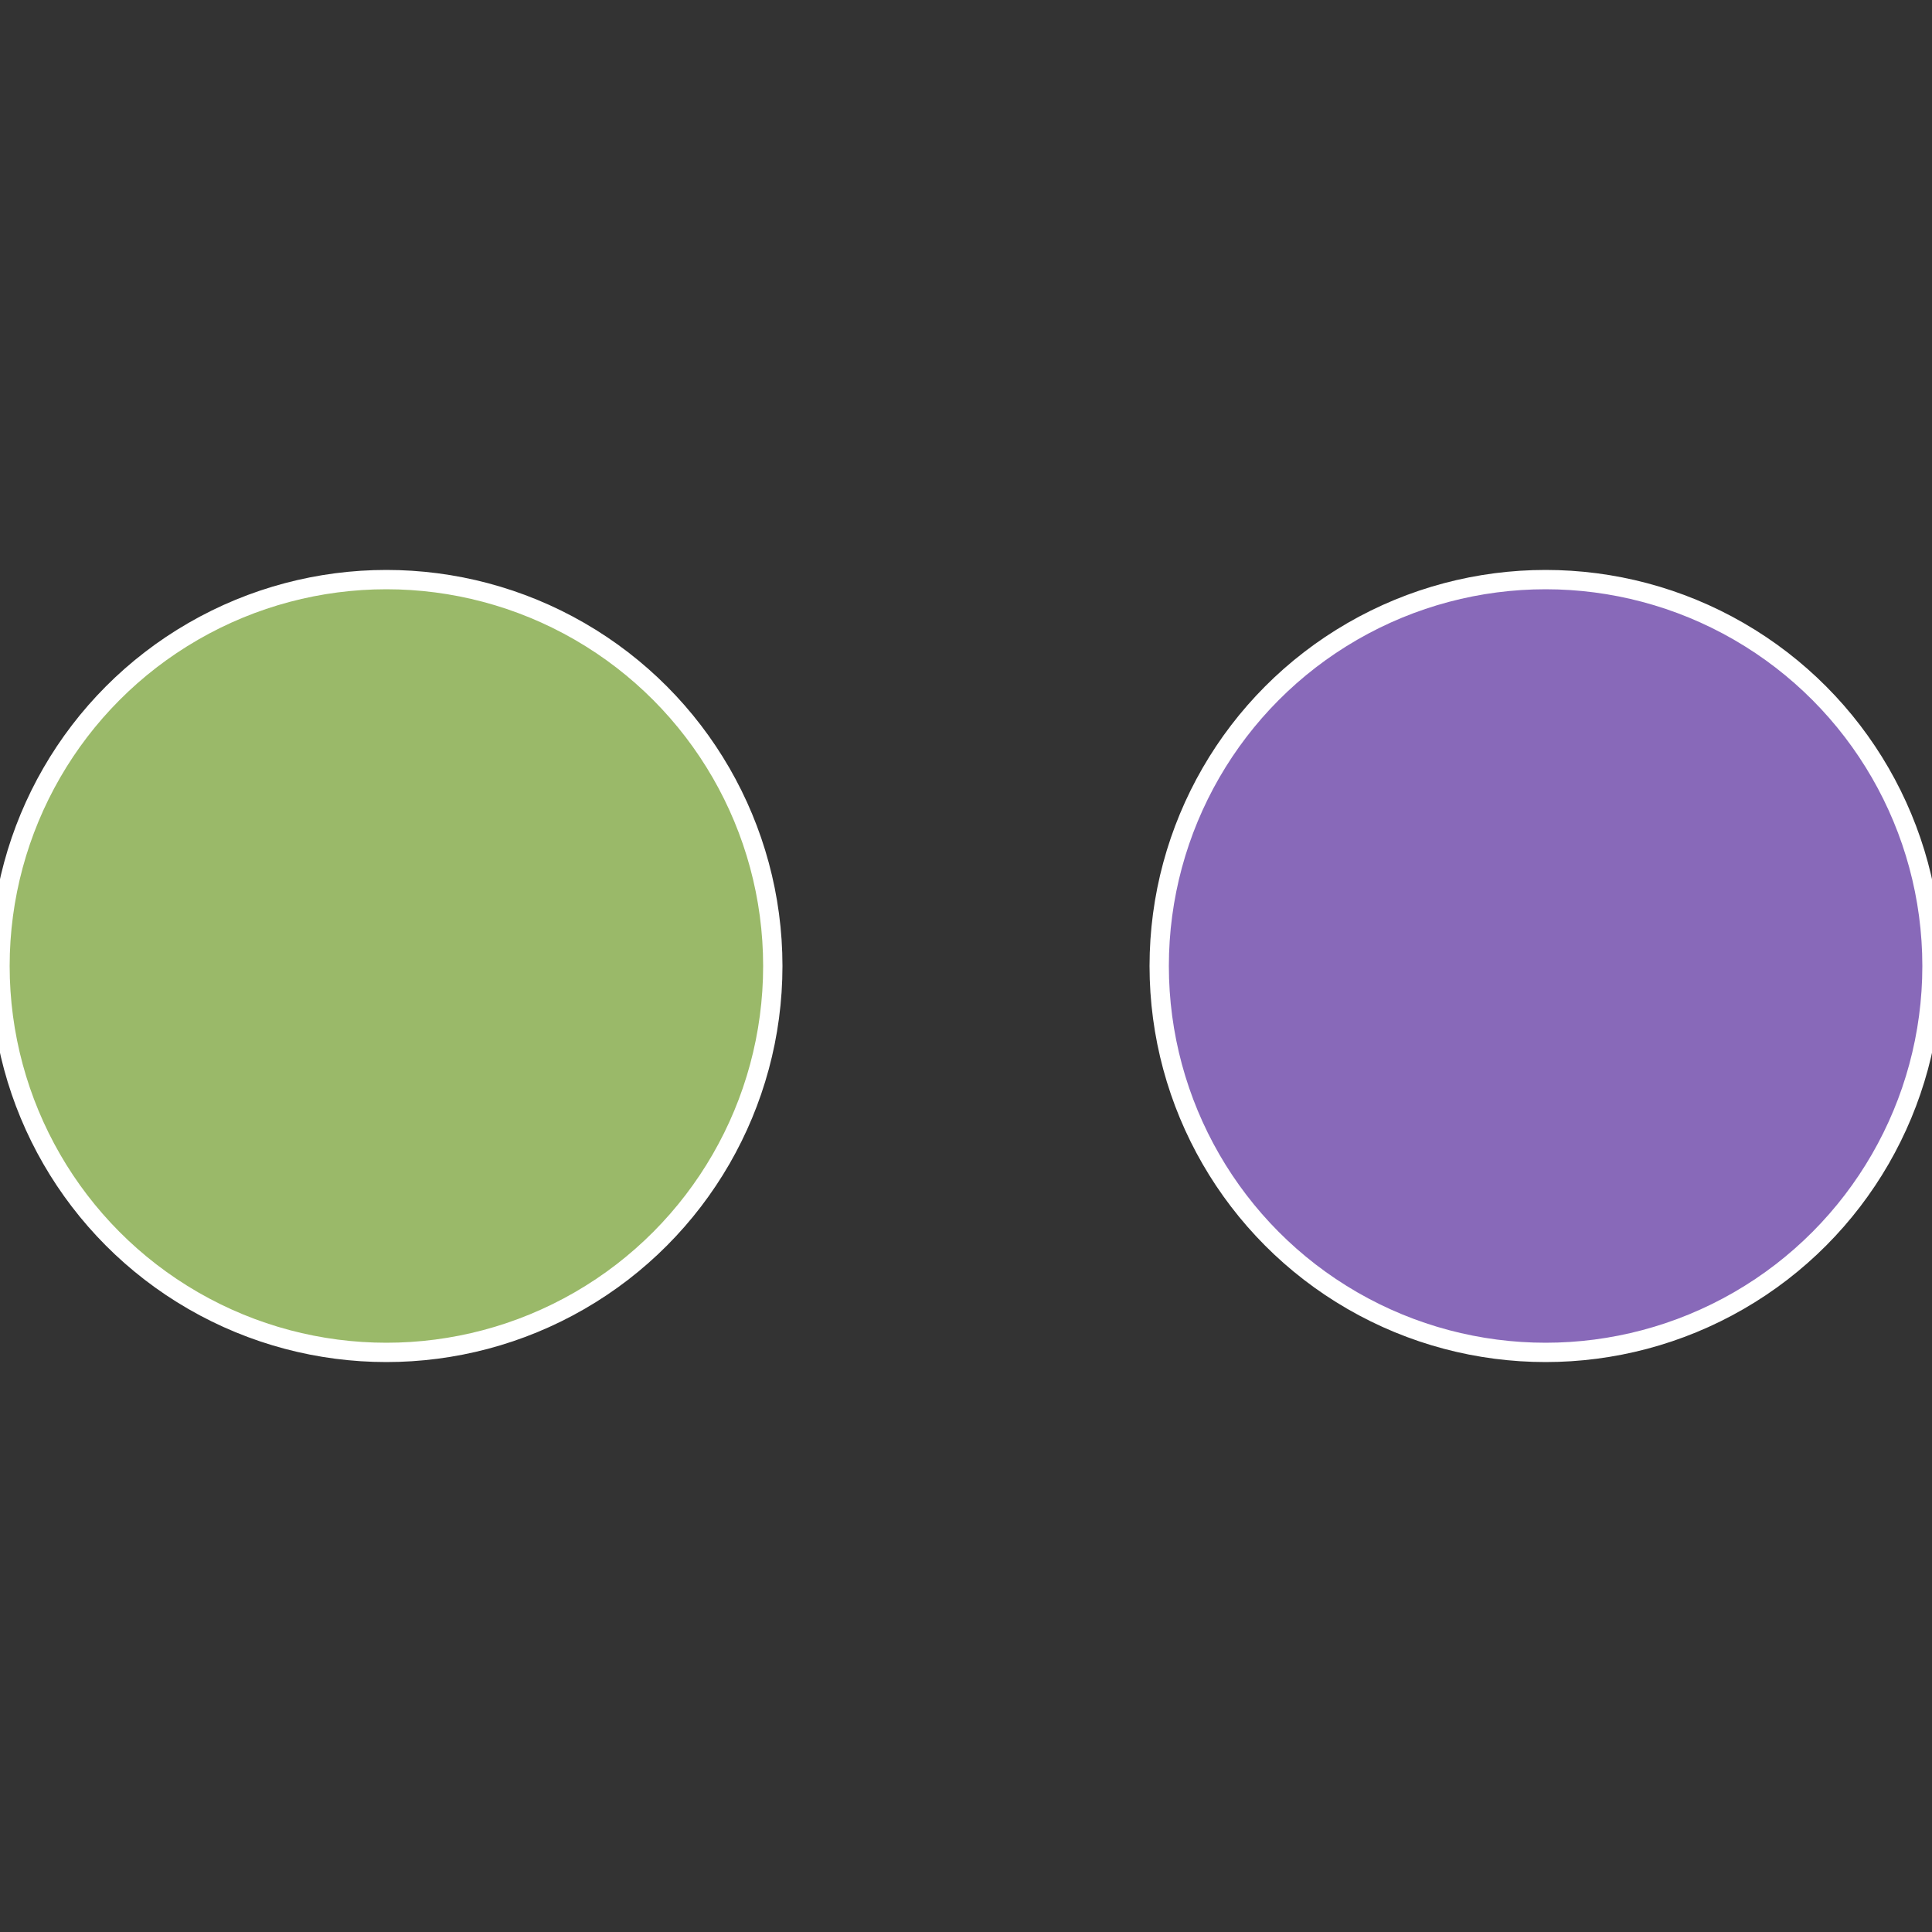
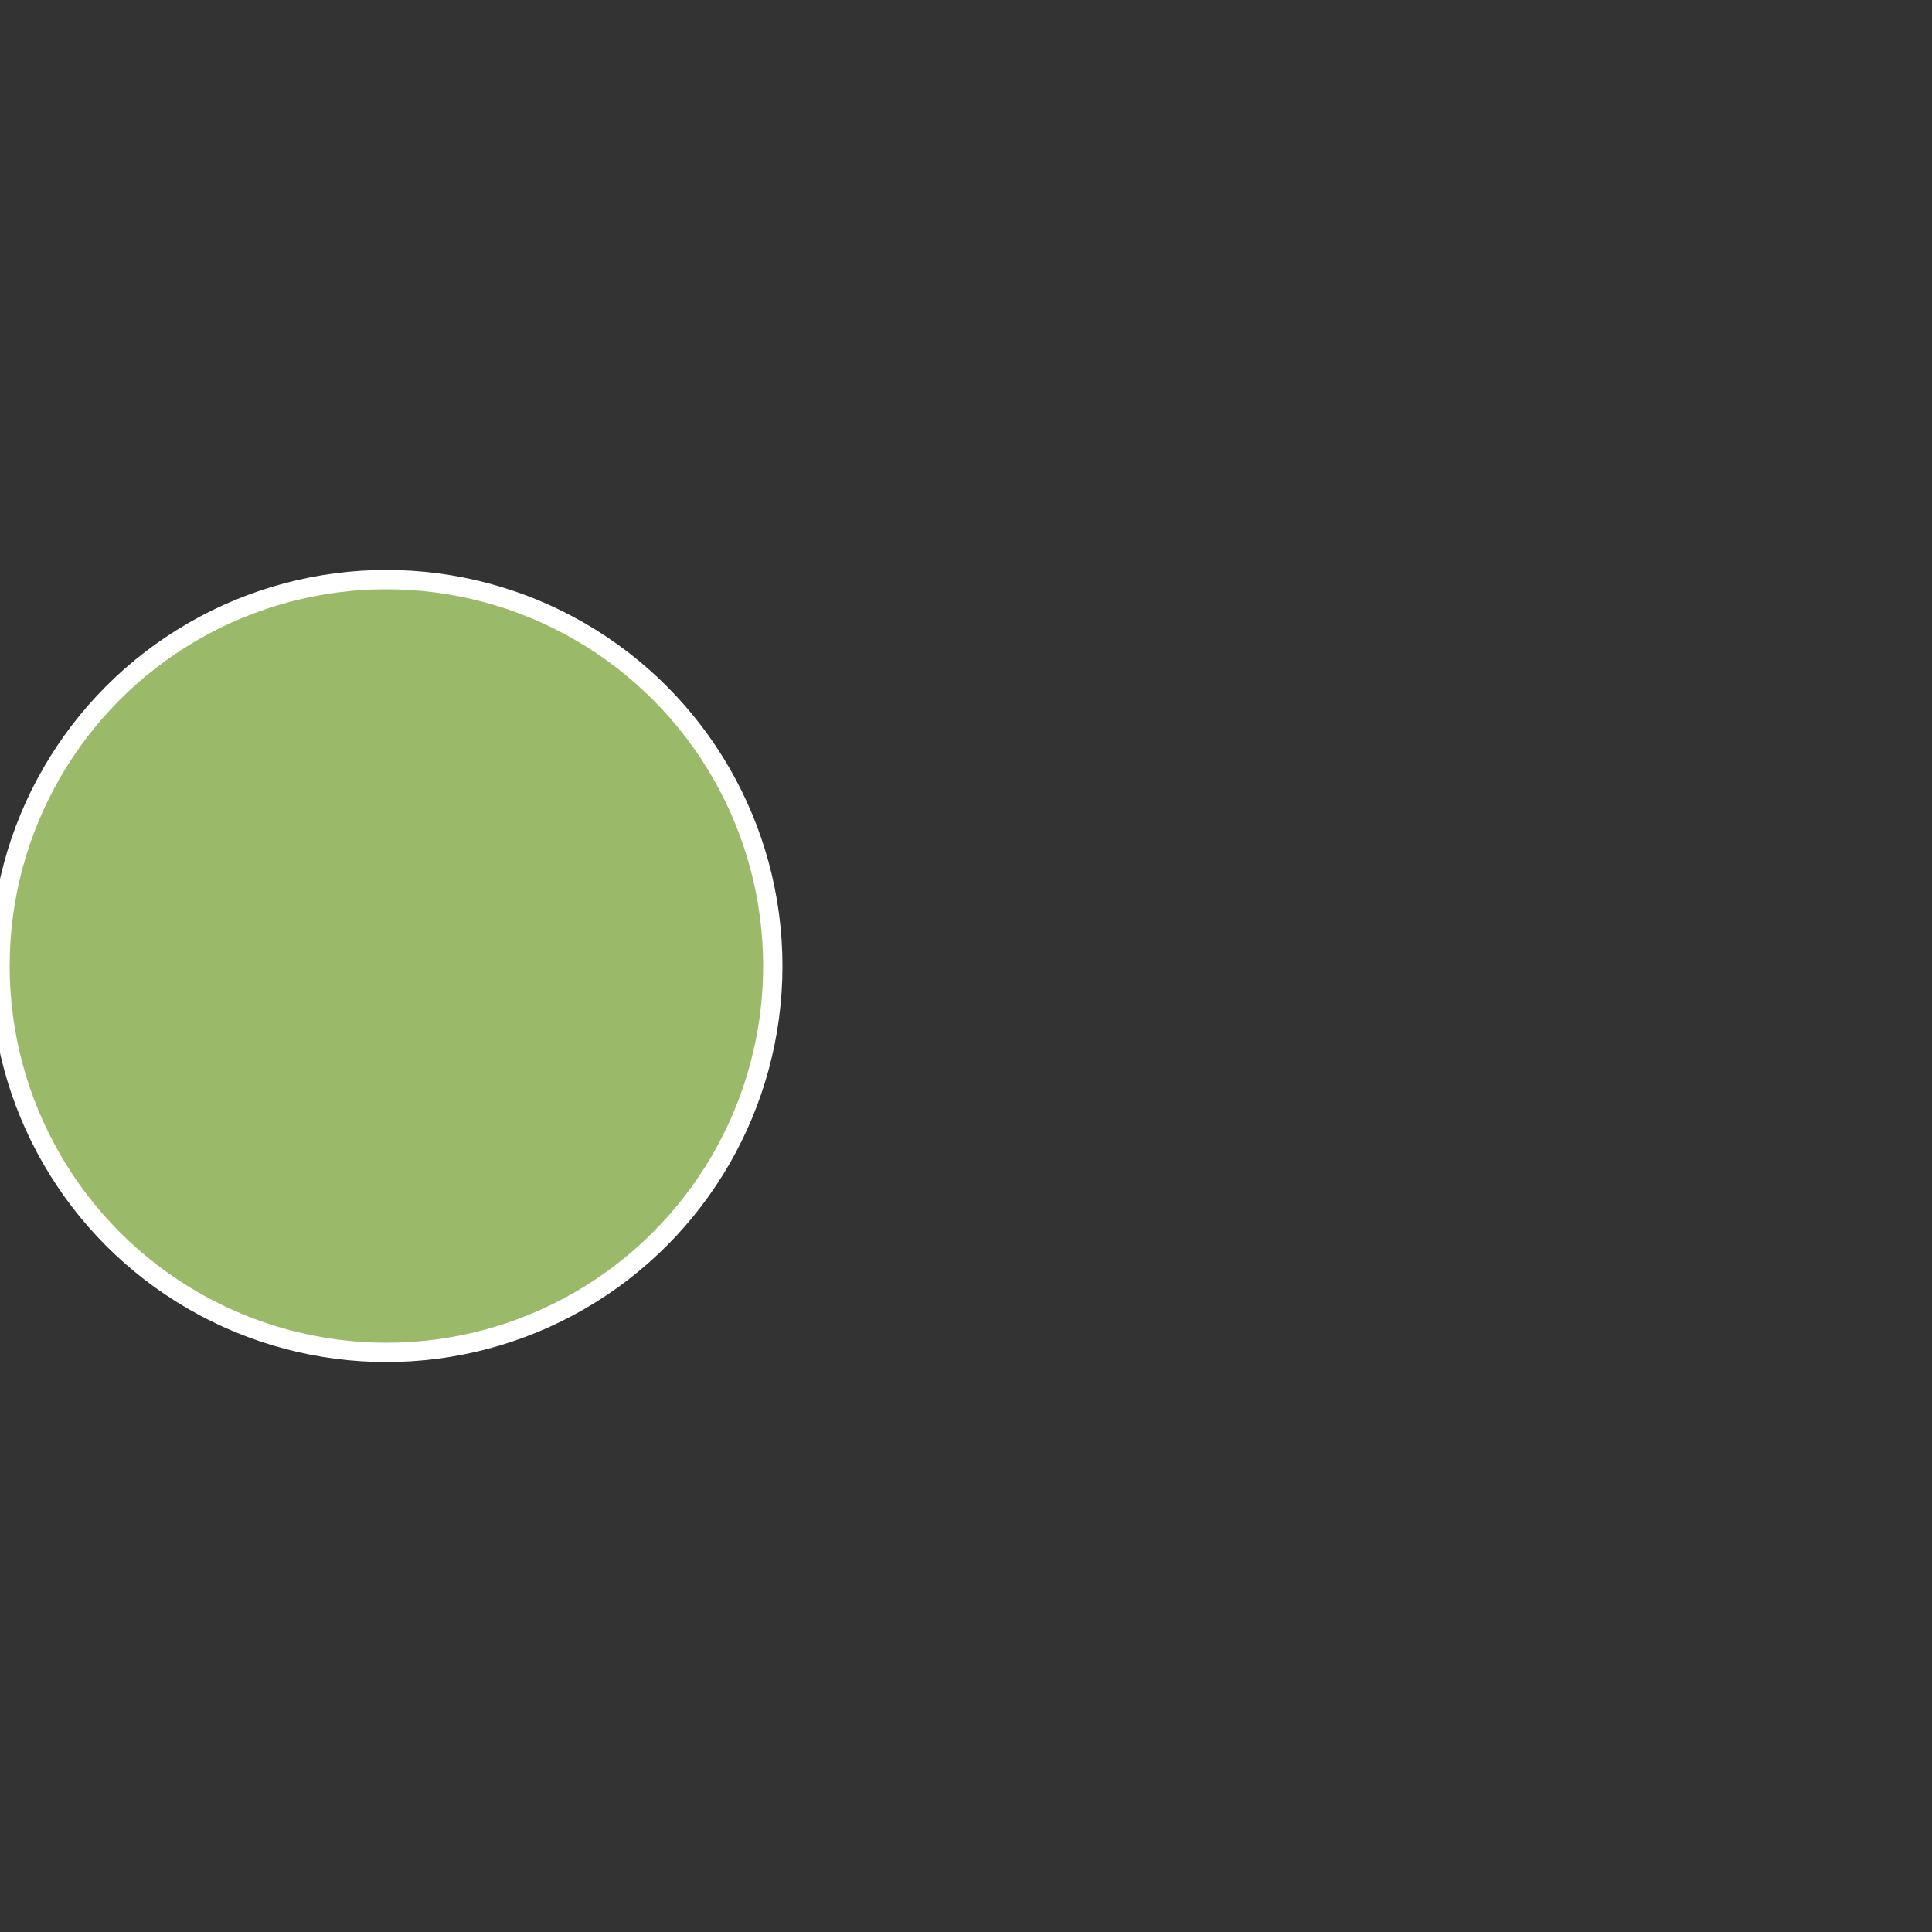
<svg xmlns="http://www.w3.org/2000/svg" width="500" height="500" viewBox="-1 -1 2 2">
  <rect x="-1" y="-1" width="2" height="2" fill="#333333" stroke="none" />
-   <circle cx="0.6" cy="0" r="0.4" fill="#8869b9" stroke="#fff" stroke-width="1%" />
  <circle cx="-0.6" cy="7.3478807948841E-17" r="0.4" fill="#9ab969" stroke="#fff" stroke-width="1%" />
</svg>